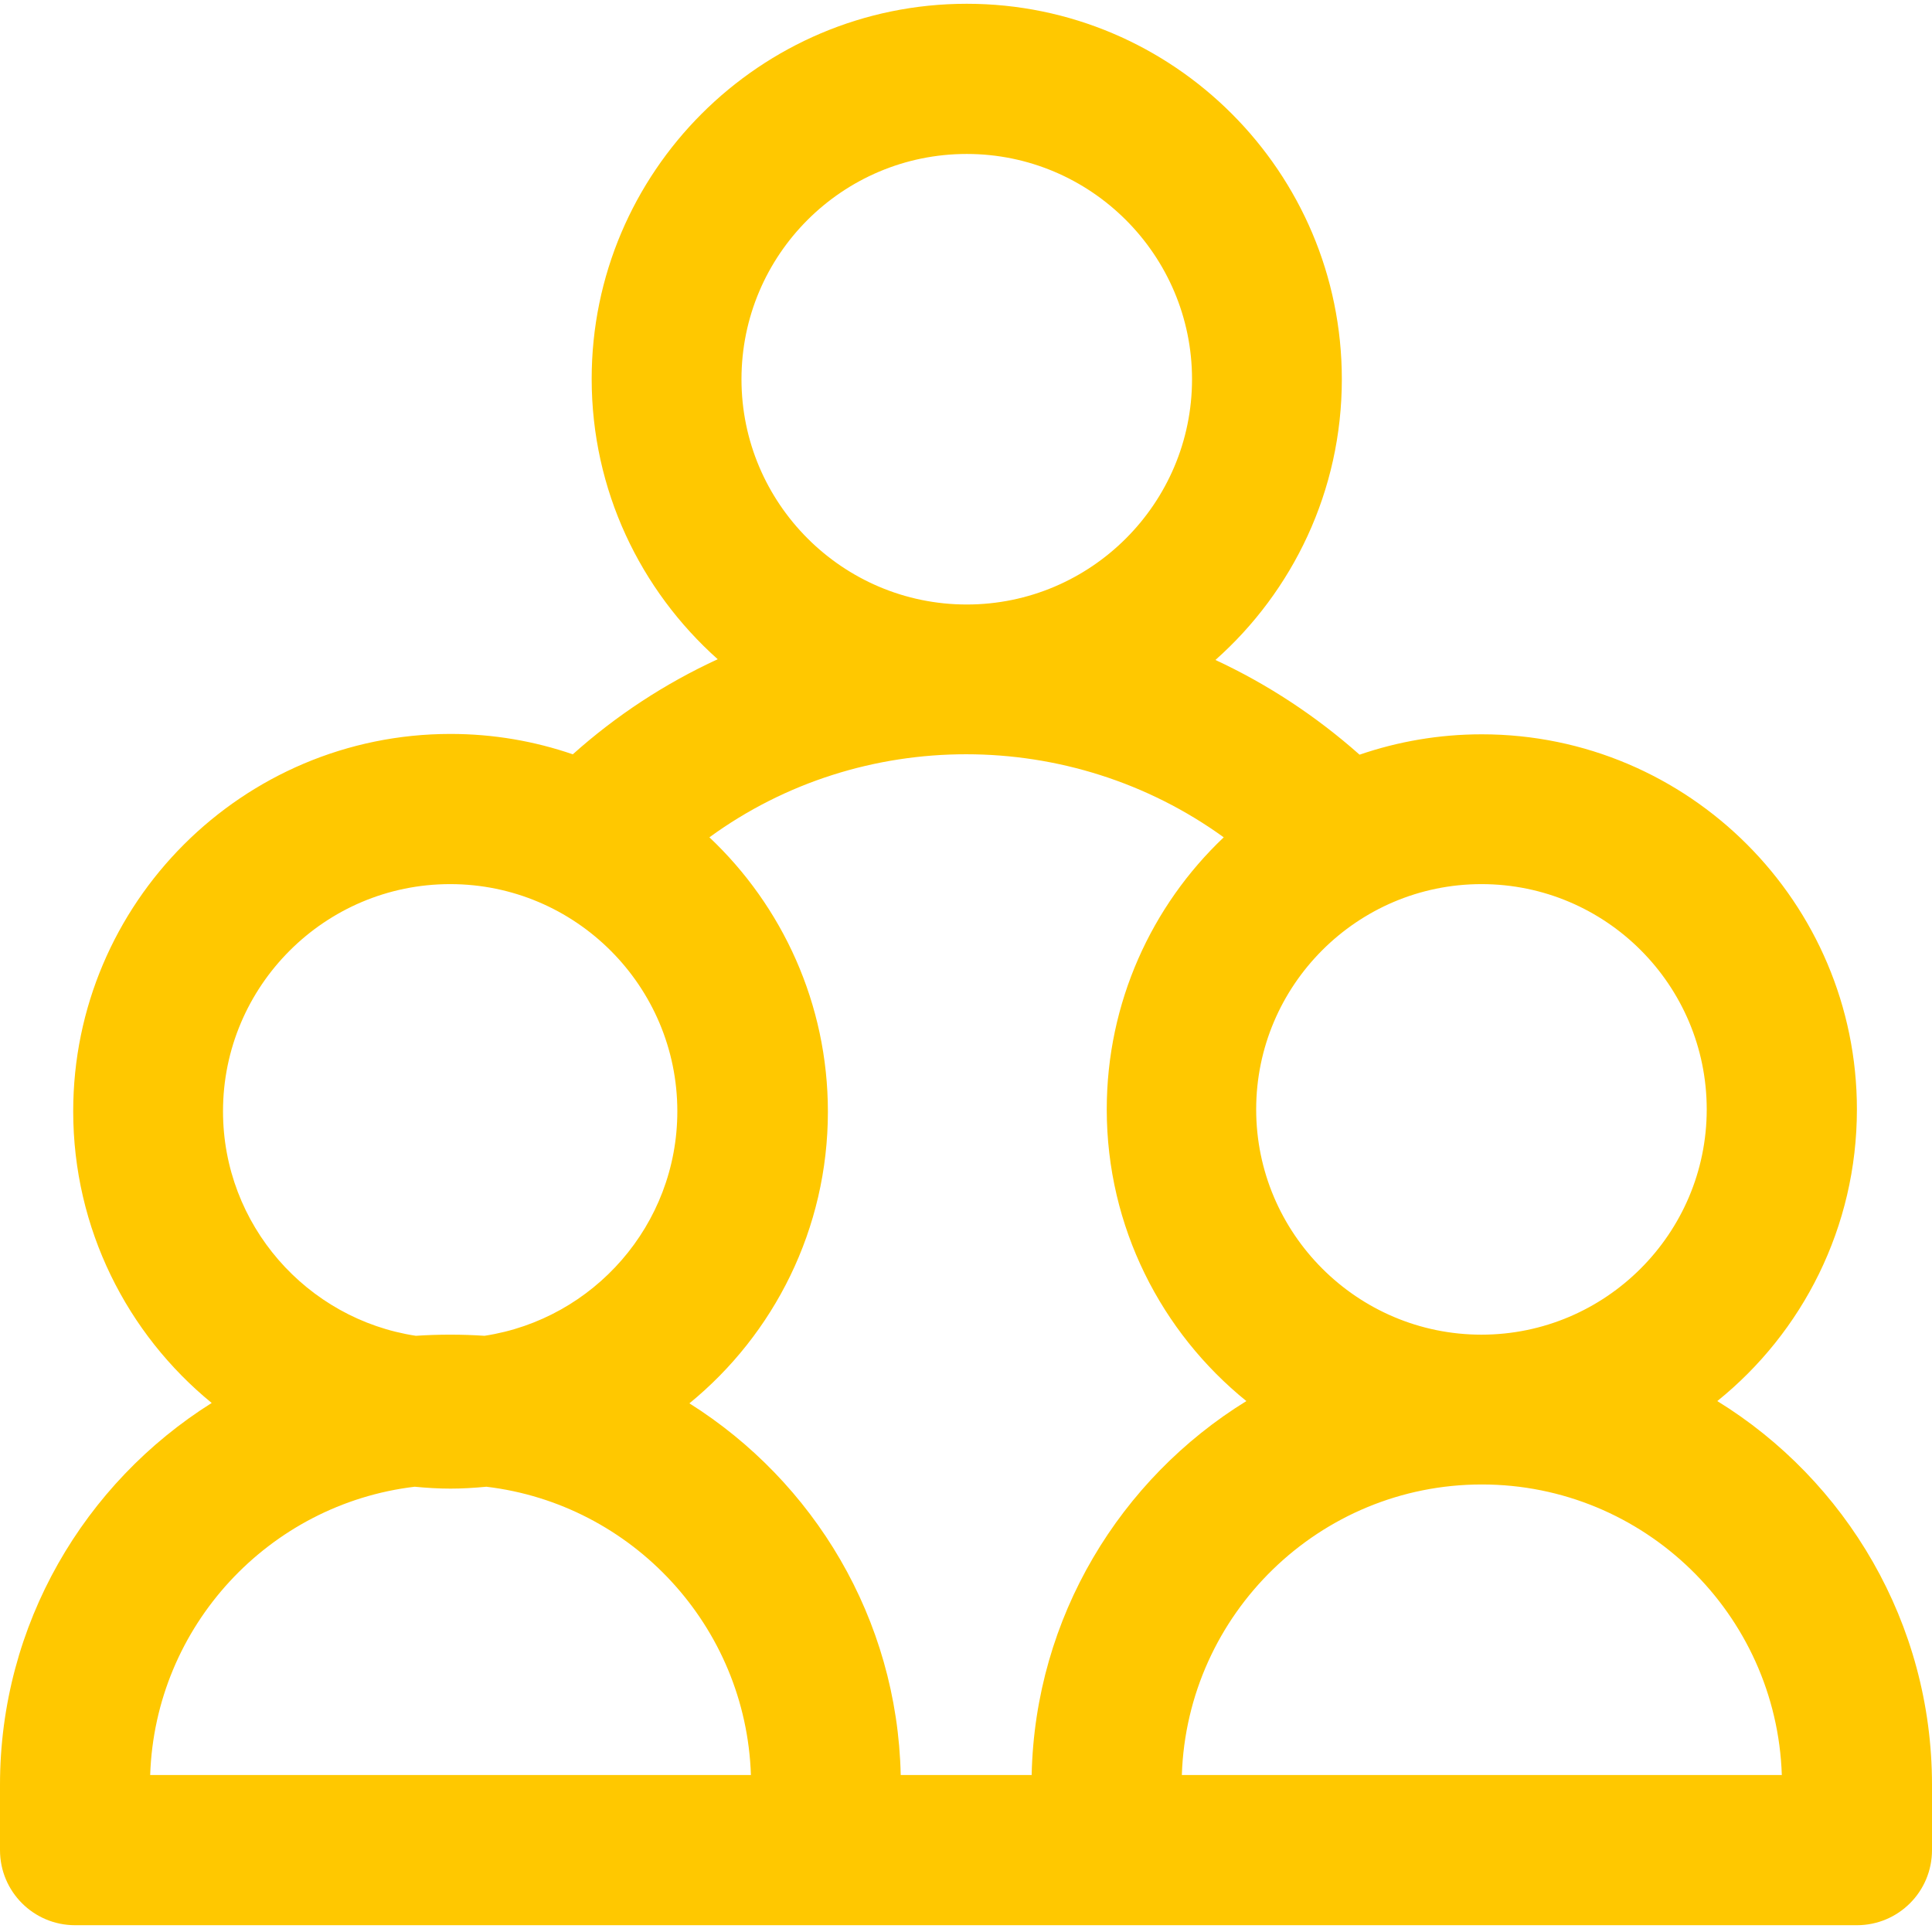
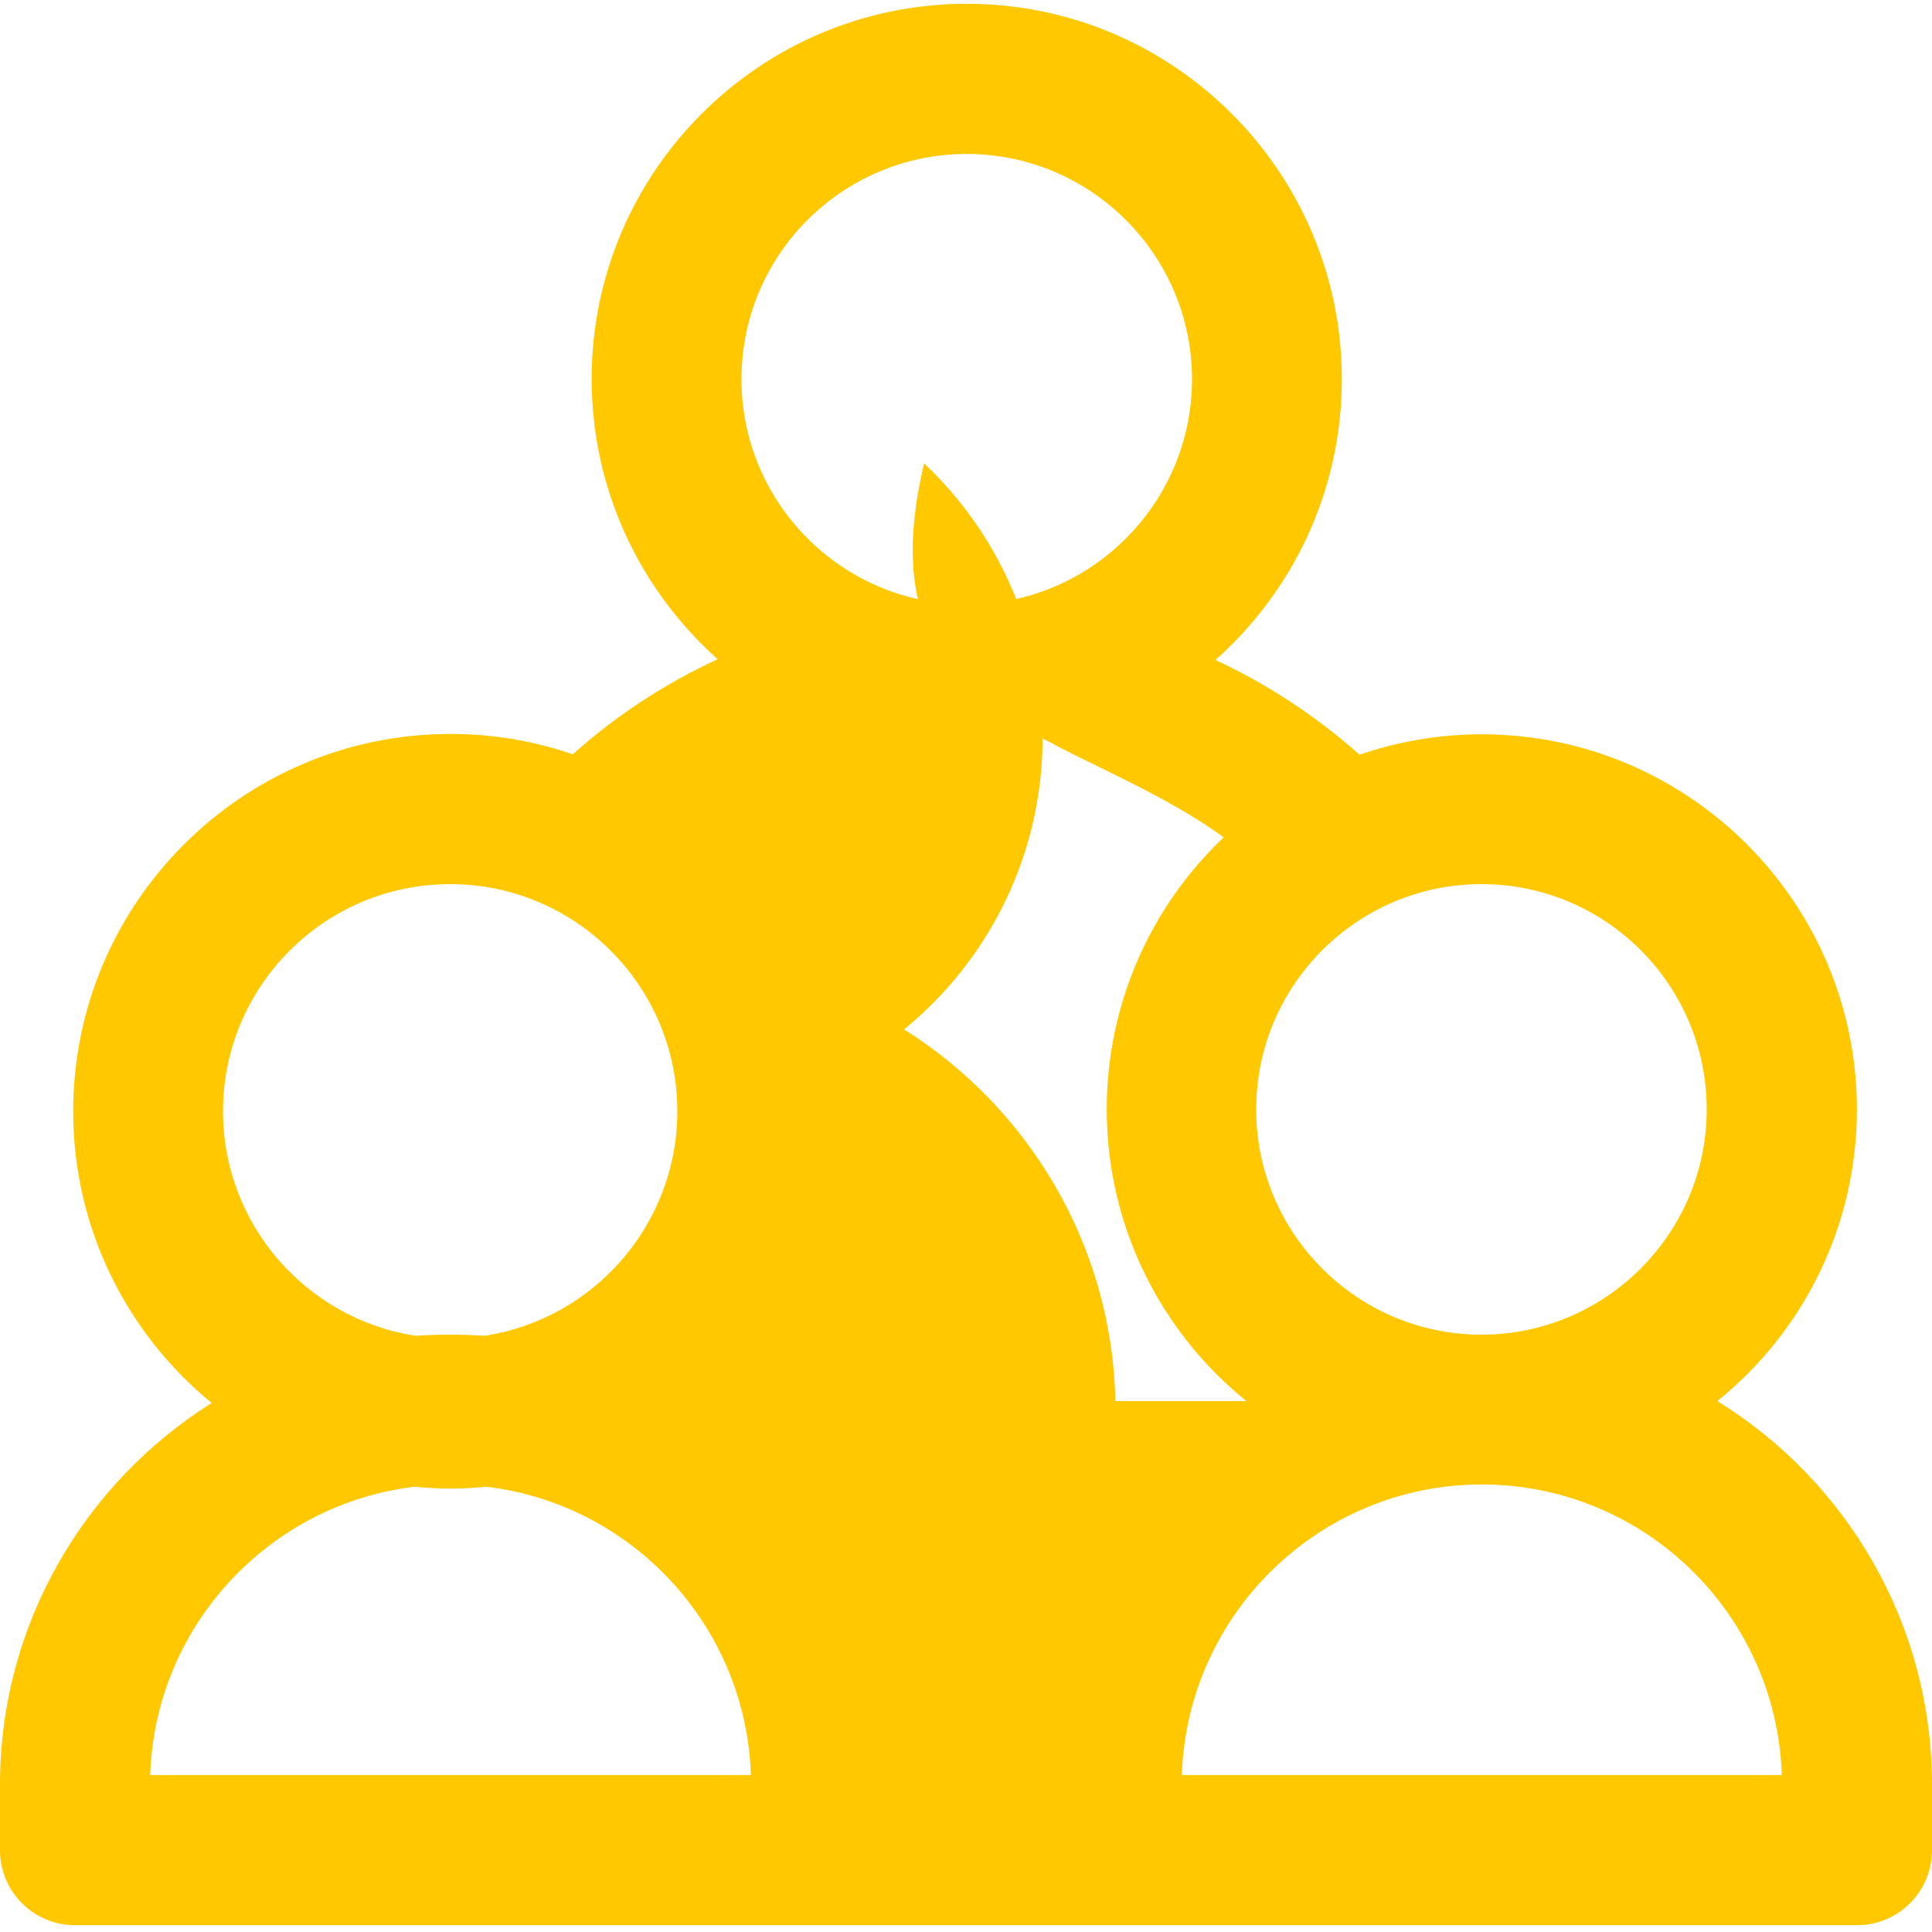
<svg xmlns="http://www.w3.org/2000/svg" id="Layer_1" x="0px" y="0px" viewBox="0 0 512 512" style="enable-background:new 0 0 512 512;" xml:space="preserve">
  <style type="text/css"> .st0{fill:#FFC800;} </style>
-   <path class="st0" d="M455.1,371.3c22.6-18.2,37-46.1,37-77.3c0-54.8-44.6-99.4-99.4-99.4c-11.3,0-22.2,1.9-32.4,5.4 c-11.5-10.2-24.4-18.7-38.2-25.1c20.5-18.2,33.5-44.8,33.5-74.4C355.6,45.6,311,1,256.2,1c-54.8,0-99.4,44.6-99.4,99.4 c0,29.5,12.9,56,33.4,74.3c-13.9,6.4-26.9,14.9-38.4,25.2c-10.2-3.5-21.1-5.4-32.4-5.4c-55.1,0-100,44.8-100,100 c0,31.1,14.3,59,36.7,77.3C22.4,393,0,430.4,0,473v17.3c0,11,8.9,19.9,19.9,19.9h472.2c11,0,19.9-8.9,19.9-19.9V473 C512,430.1,489.2,392.3,455.1,371.3z M452.3,294c0,32.9-26.8,59.7-59.7,59.7c-32.9,0-59.7-26.8-59.7-59.7 c0-32.9,26.8-59.7,59.7-59.7C425.6,234.3,452.3,261.1,452.3,294z M256.2,40.8c32.9,0,59.7,26.8,59.7,59.7 c0,32.9-26.8,59.7-59.7,59.7s-59.7-26.8-59.7-59.7C196.5,67.5,223.3,40.8,256.2,40.8z M324.3,221.9c-19.1,18.1-31,43.8-31,72.1 c0,31.2,14.5,59.1,37,77.3c-33.4,20.6-56,57.2-56.9,99.1h-34.7c-0.9-41.5-23.1-77.8-56-98.5c22.4-18.3,36.7-46.2,36.7-77.3 c0-28.6-12.1-54.5-31.4-72.7C228.3,192.5,283.8,192.6,324.3,221.9z M59.1,294.5c0-33.2,27-60.2,60.2-60.2c33.2,0,60.2,27,60.2,60.2 c0,30.1-22.2,55.1-51.1,59.5c-3-0.2-6-0.3-9.1-0.3s-6.1,0.1-9.1,0.3C81.3,349.6,59.1,324.6,59.1,294.5z M39.8,470.4 c1.3-39.5,31.5-71.8,70.1-76.4c3.1,0.3,6.3,0.5,9.5,0.5s6.3-0.2,9.5-0.5c38.6,4.6,68.8,36.9,70.1,76.4H39.8z M313.2,470.4 c1.4-42.7,36.5-77,79.5-77s78.1,34.3,79.5,77H313.2z" />
+   <path class="st0" d="M455.1,371.3c22.6-18.2,37-46.1,37-77.3c0-54.8-44.6-99.4-99.4-99.4c-11.3,0-22.2,1.9-32.4,5.4 c-11.5-10.2-24.4-18.7-38.2-25.1c20.5-18.2,33.5-44.8,33.5-74.4C355.6,45.6,311,1,256.2,1c-54.8,0-99.4,44.6-99.4,99.4 c0,29.5,12.9,56,33.4,74.3c-13.9,6.4-26.9,14.9-38.4,25.2c-10.2-3.5-21.1-5.4-32.4-5.4c-55.1,0-100,44.8-100,100 c0,31.1,14.3,59,36.7,77.3C22.4,393,0,430.4,0,473v17.3c0,11,8.9,19.9,19.9,19.9h472.2c11,0,19.9-8.9,19.9-19.9V473 C512,430.1,489.2,392.3,455.1,371.3z M452.3,294c0,32.9-26.8,59.7-59.7,59.7c-32.9,0-59.7-26.8-59.7-59.7 c0-32.9,26.8-59.7,59.7-59.7C425.6,234.3,452.3,261.1,452.3,294z M256.2,40.8c32.9,0,59.7,26.8,59.7,59.7 c0,32.9-26.8,59.7-59.7,59.7s-59.7-26.8-59.7-59.7C196.5,67.5,223.3,40.8,256.2,40.8z M324.3,221.9c-19.1,18.1-31,43.8-31,72.1 c0,31.2,14.5,59.1,37,77.3h-34.7c-0.9-41.5-23.1-77.8-56-98.5c22.4-18.3,36.7-46.2,36.7-77.3 c0-28.6-12.1-54.5-31.4-72.7C228.3,192.5,283.8,192.6,324.3,221.9z M59.1,294.5c0-33.2,27-60.2,60.2-60.2c33.2,0,60.2,27,60.2,60.2 c0,30.1-22.2,55.1-51.1,59.5c-3-0.2-6-0.3-9.1-0.3s-6.1,0.1-9.1,0.3C81.3,349.6,59.1,324.6,59.1,294.5z M39.8,470.4 c1.3-39.5,31.5-71.8,70.1-76.4c3.1,0.3,6.3,0.5,9.5,0.5s6.3-0.2,9.5-0.5c38.6,4.6,68.8,36.9,70.1,76.4H39.8z M313.2,470.4 c1.4-42.7,36.5-77,79.5-77s78.1,34.3,79.5,77H313.2z" />
</svg>